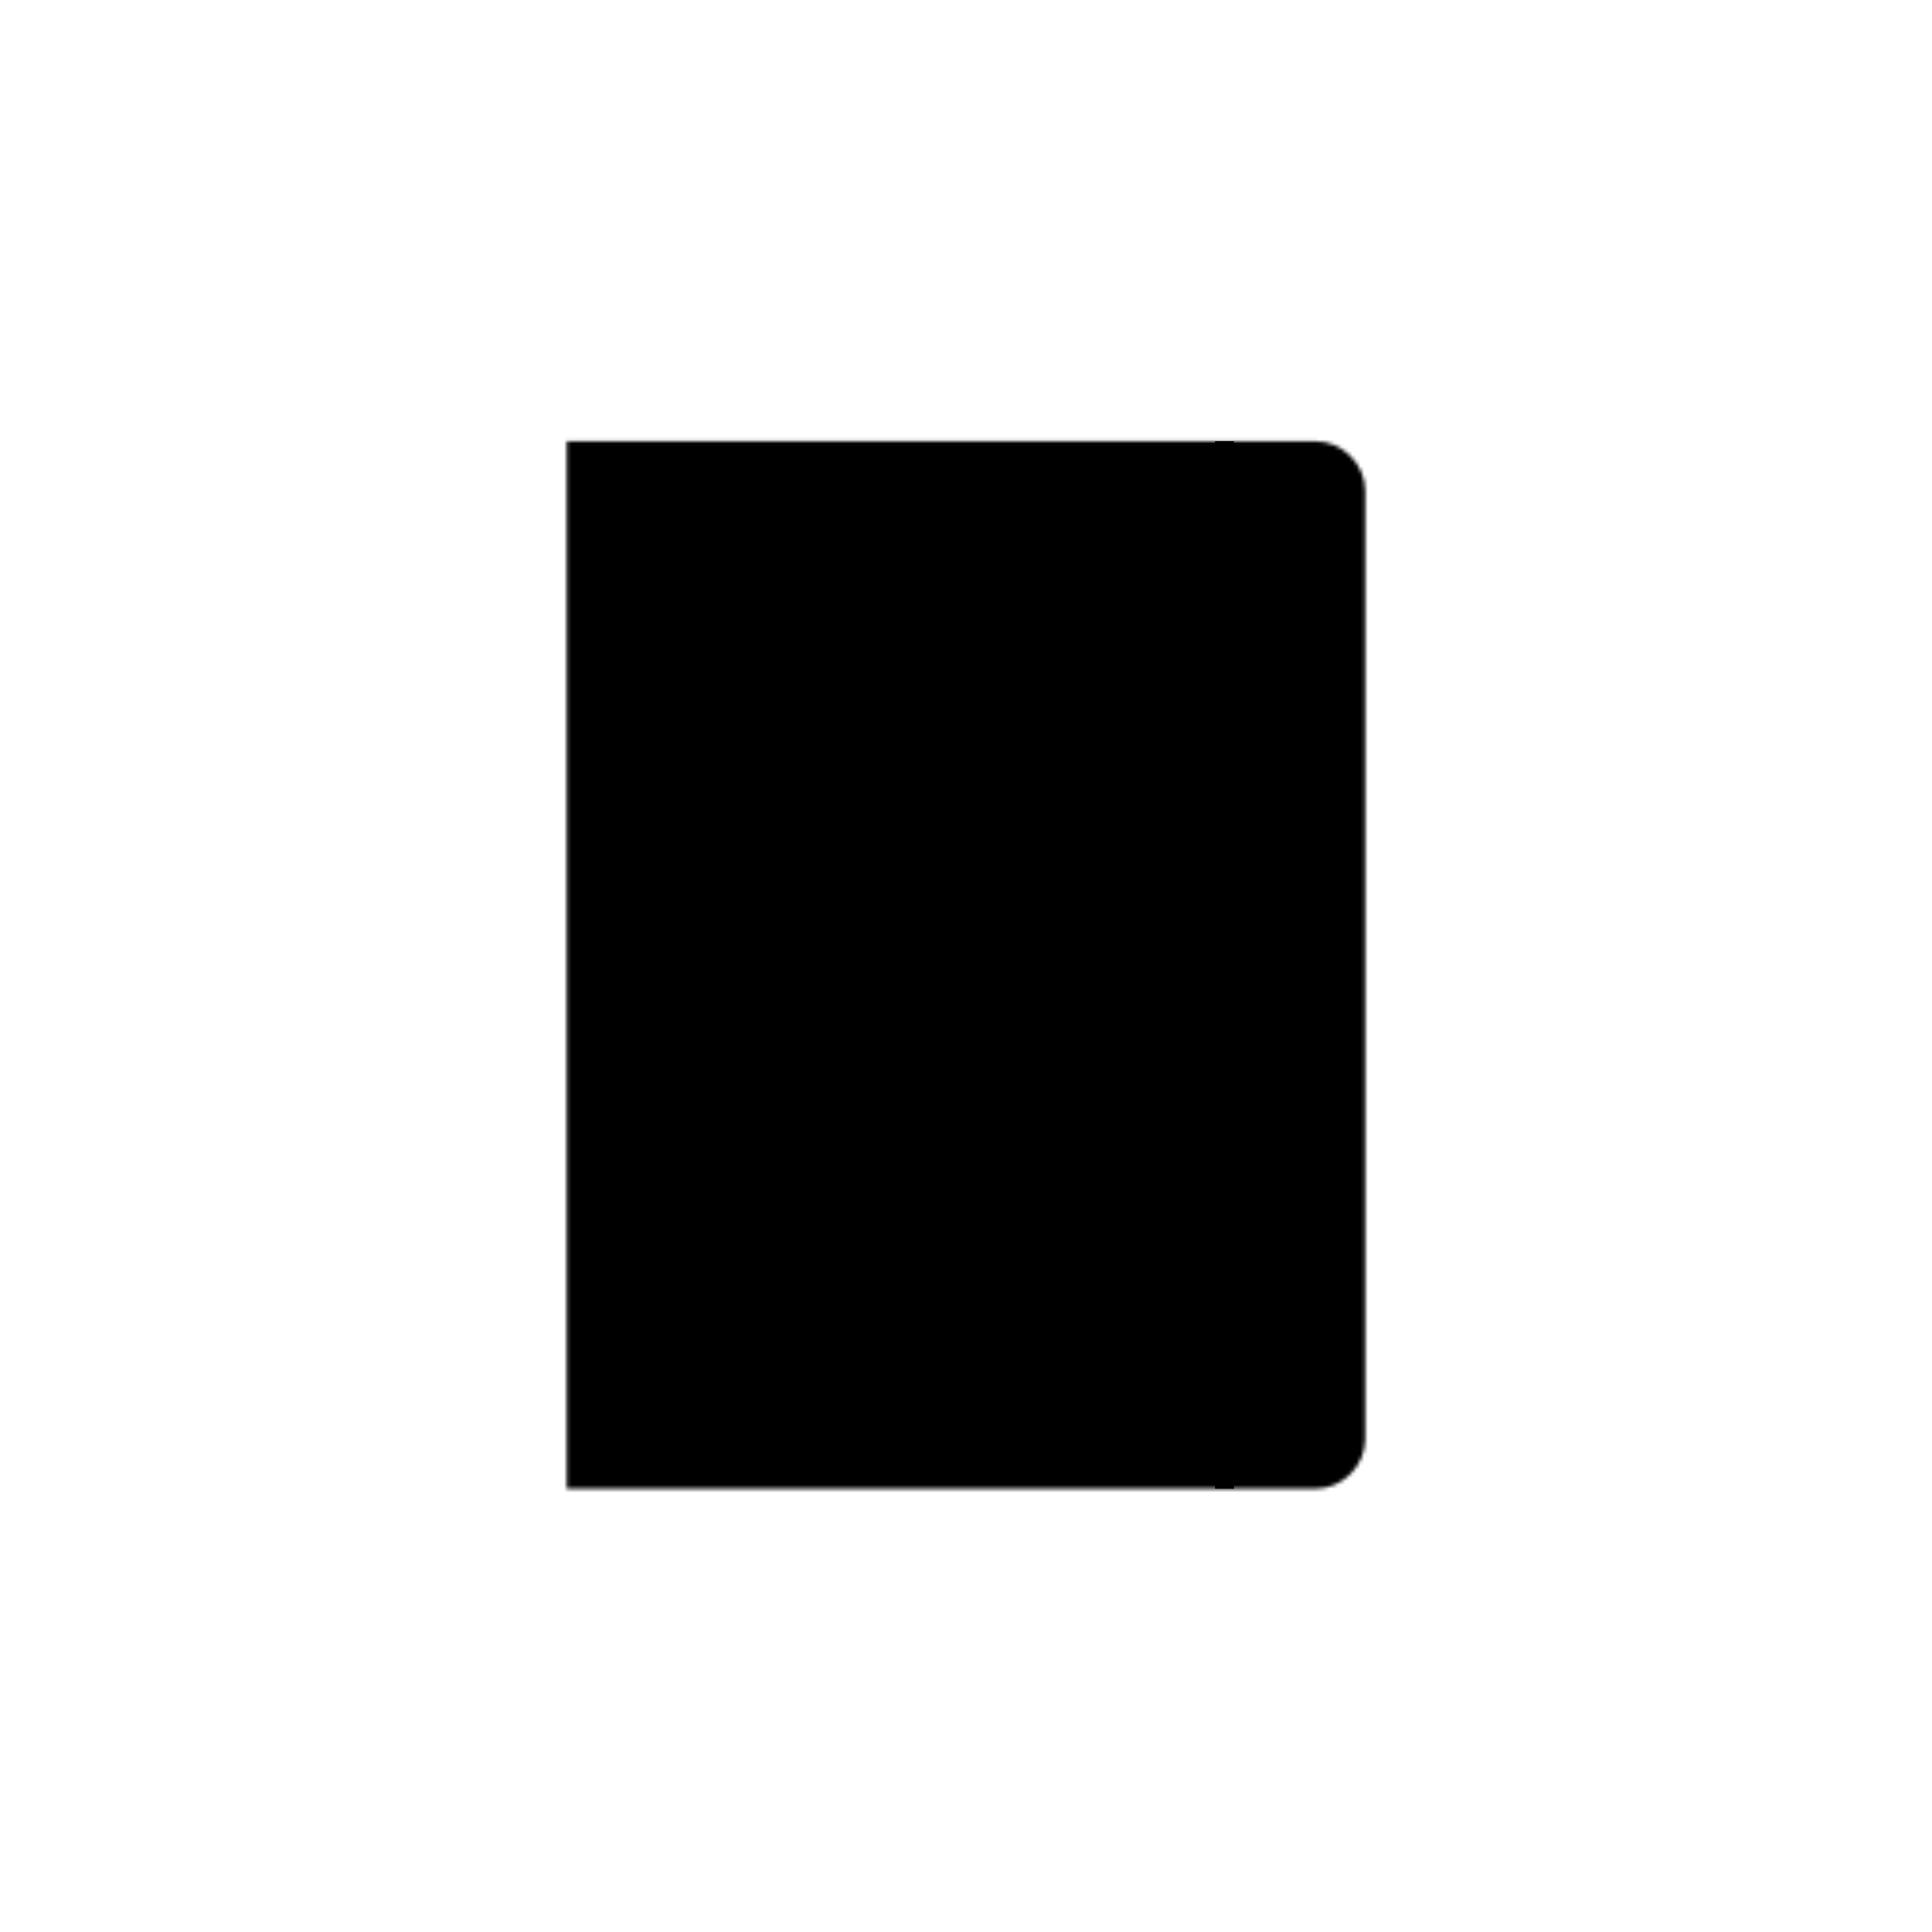
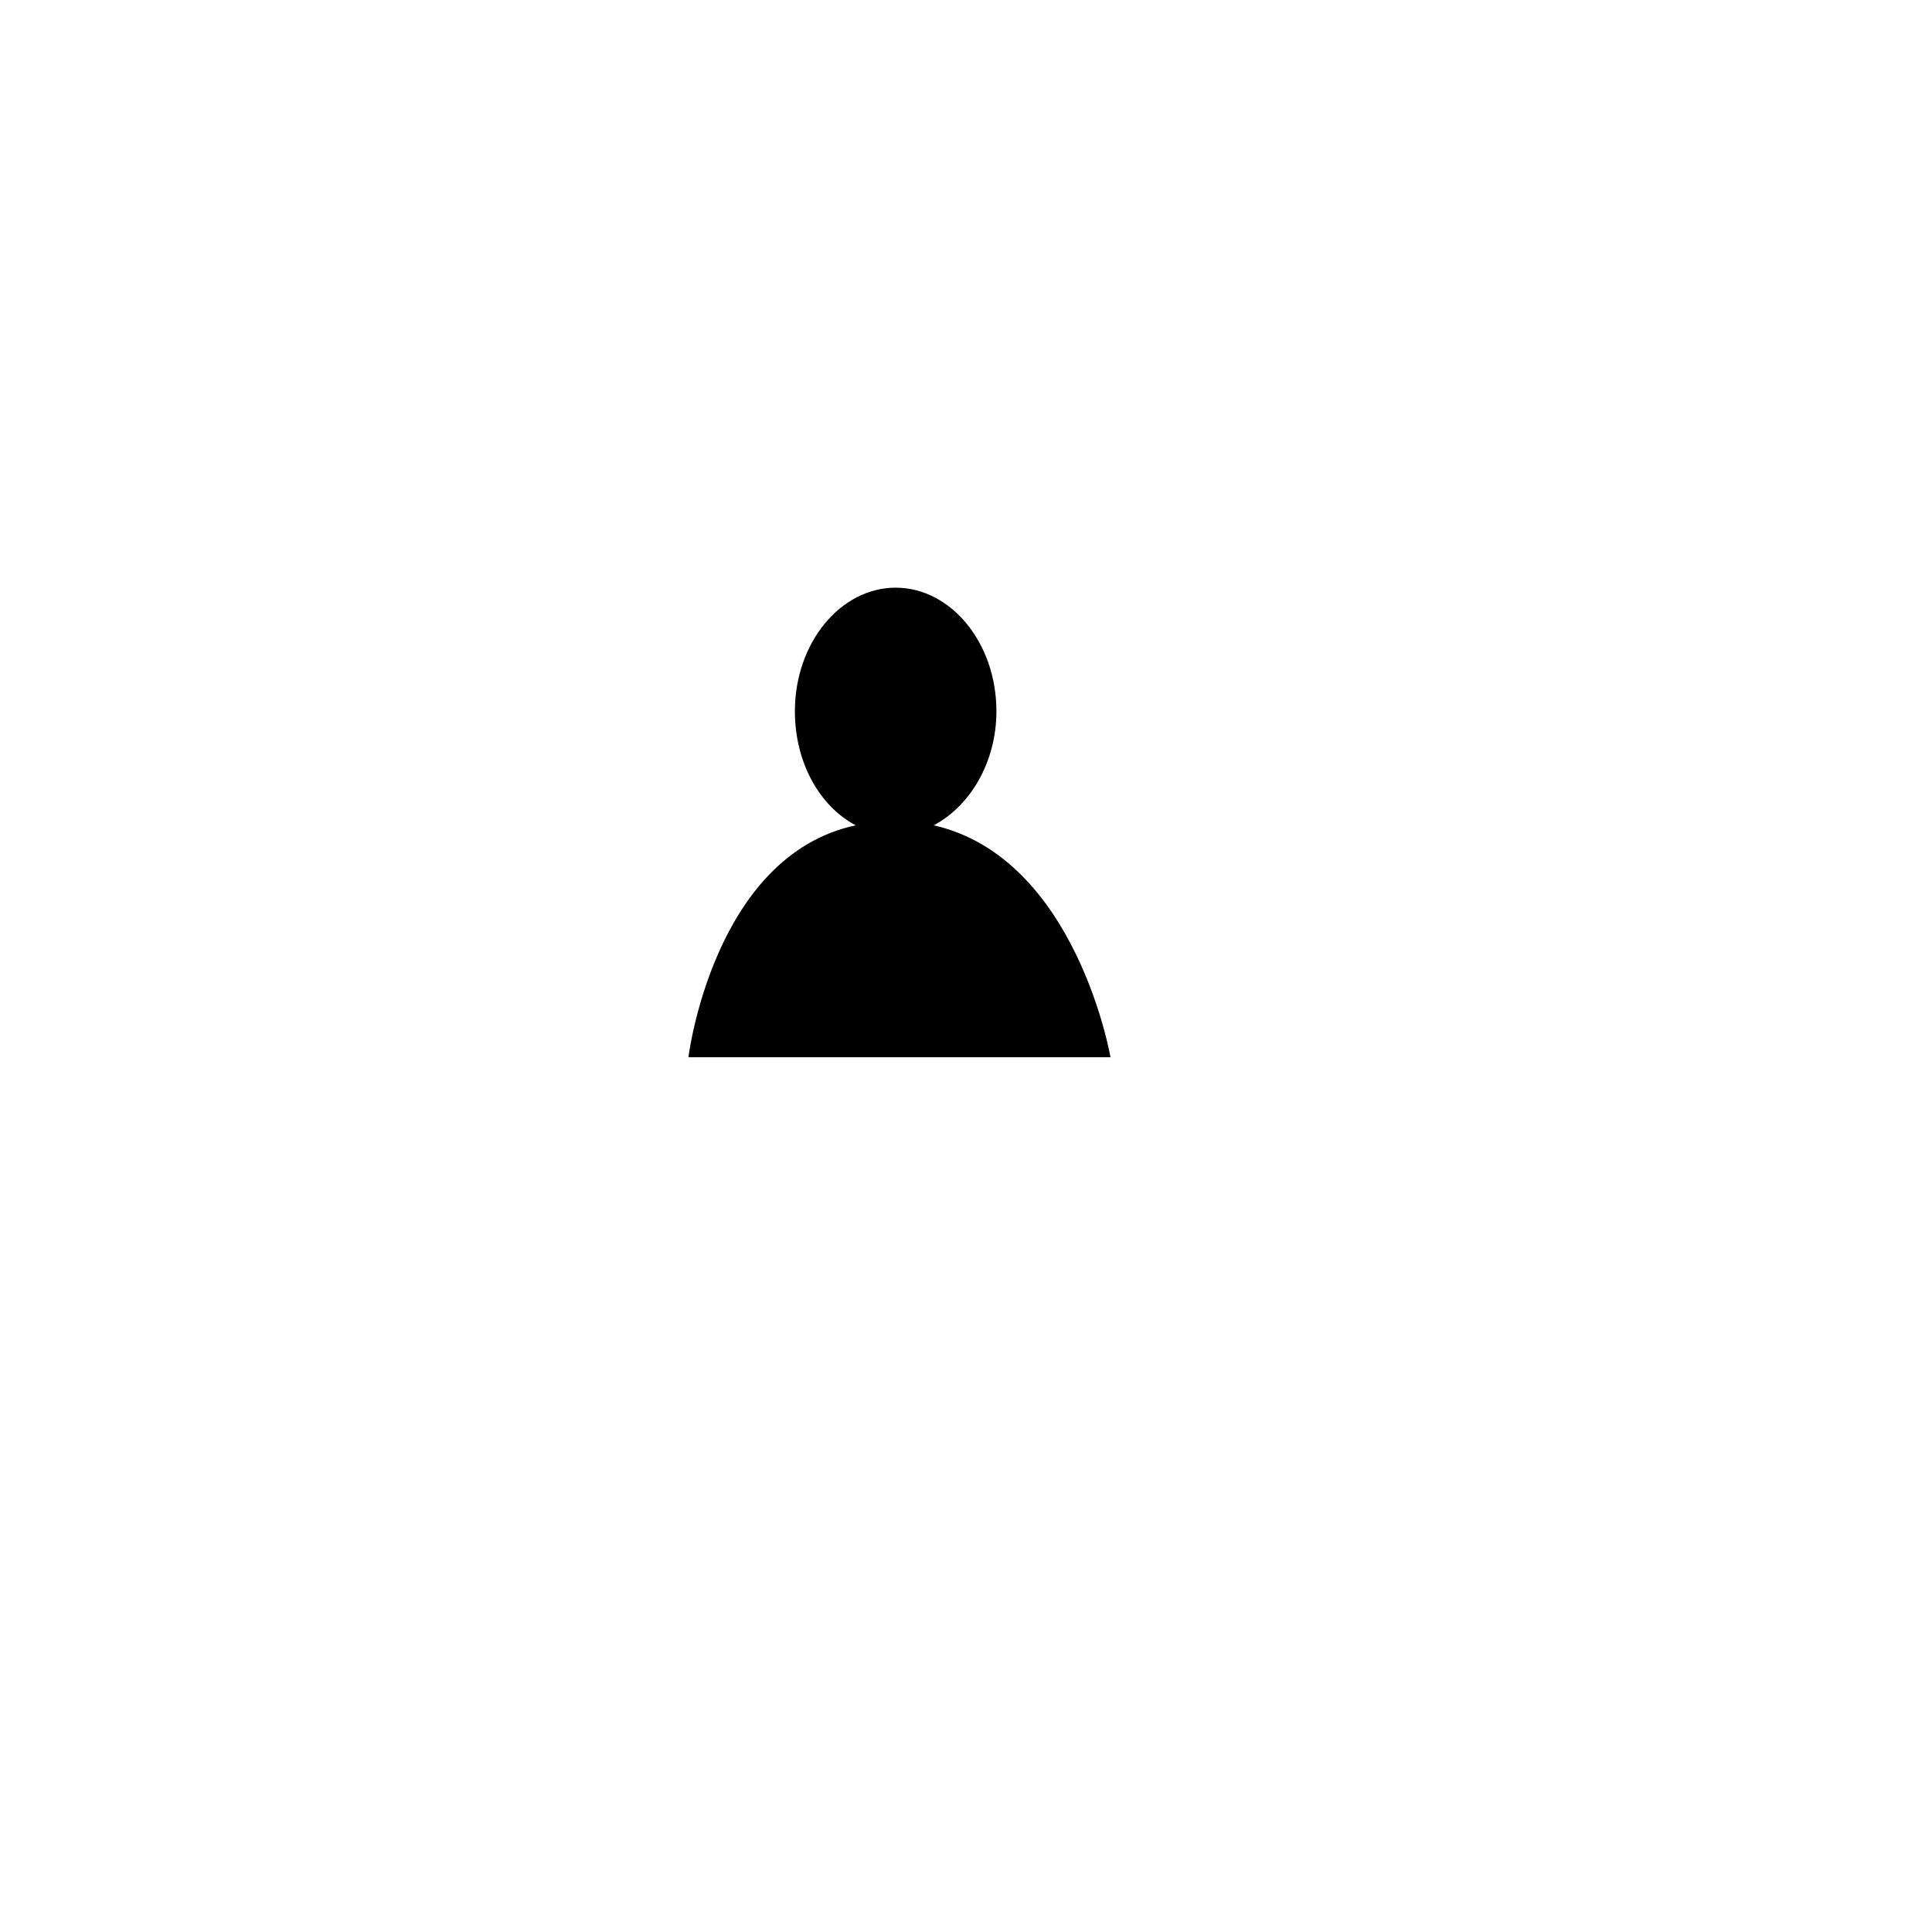
<svg xmlns="http://www.w3.org/2000/svg" xmlns:xlink="http://www.w3.org/1999/xlink" width="800px" height="800px" version="1.1" viewBox="144 144 512 512">
  <defs>
    <filter id="h" x="0%" y="0%" width="100%" height="100%">
      <feColorMatrix in="SourceGraphic" values="0 0 0 0 1 0 0 0 0 1 0 0 0 0 1 0 0 0 1 0" />
    </filter>
    <clipPath id="f">
-       <rect width="90" height="90" />
-     </clipPath>
+       </clipPath>
    <g id="c" clip-path="url(#f)">
      <path d="m63.398 72.5h-39.398v-55.102h39.398c1.398 0 2.602 1.199 2.602 2.602v49.898c0 1.402-1.199 2.602-2.602 2.602z" fill="#ffffff" />
    </g>
    <clipPath id="g">
      <rect width="90" height="90" />
    </clipPath>
    <g id="a" clip-path="url(#g)">
      <use xlink:href="#c" />
    </g>
    <mask id="d">
      <g filter="url(#h)">
        <use transform="matrix(5.038 0 0 5.038 25.284 25.284)" xlink:href="#a" />
      </g>
    </mask>
    <clipPath id="e">
-       <rect width="504" height="504" />
-     </clipPath>
+       </clipPath>
    <g id="b" clip-path="url(#e)">
-       <path d="m478.71 252c0 125.21-101.5 226.71-226.71 226.71s-226.71-101.5-226.71-226.71 101.5-226.71 226.71-226.71 226.71 101.5 226.71 226.71" />
-     </g>
+       </g>
  </defs>
  <use transform="translate(148 148)" mask="url(#d)" xlink:href="#b" />
  <path d="m438.29 424.18h-111.85s6.551-53.402 44.336-61.465c-9.574-5.039-16.121-16.625-16.121-30.23 0-18.137 12.09-32.746 26.703-32.746 14.609 0 26.703 14.609 26.703 32.746 0 13.602-7.055 25.191-16.625 30.23 37.781 8.566 46.852 61.465 46.852 61.465z" />
-   <path transform="matrix(5.038 0 0 5.038 148.09 148.09)" d="m63.6 22.4v55.1" fill="none" stroke="#000000" stroke-miterlimit="10" />
</svg>